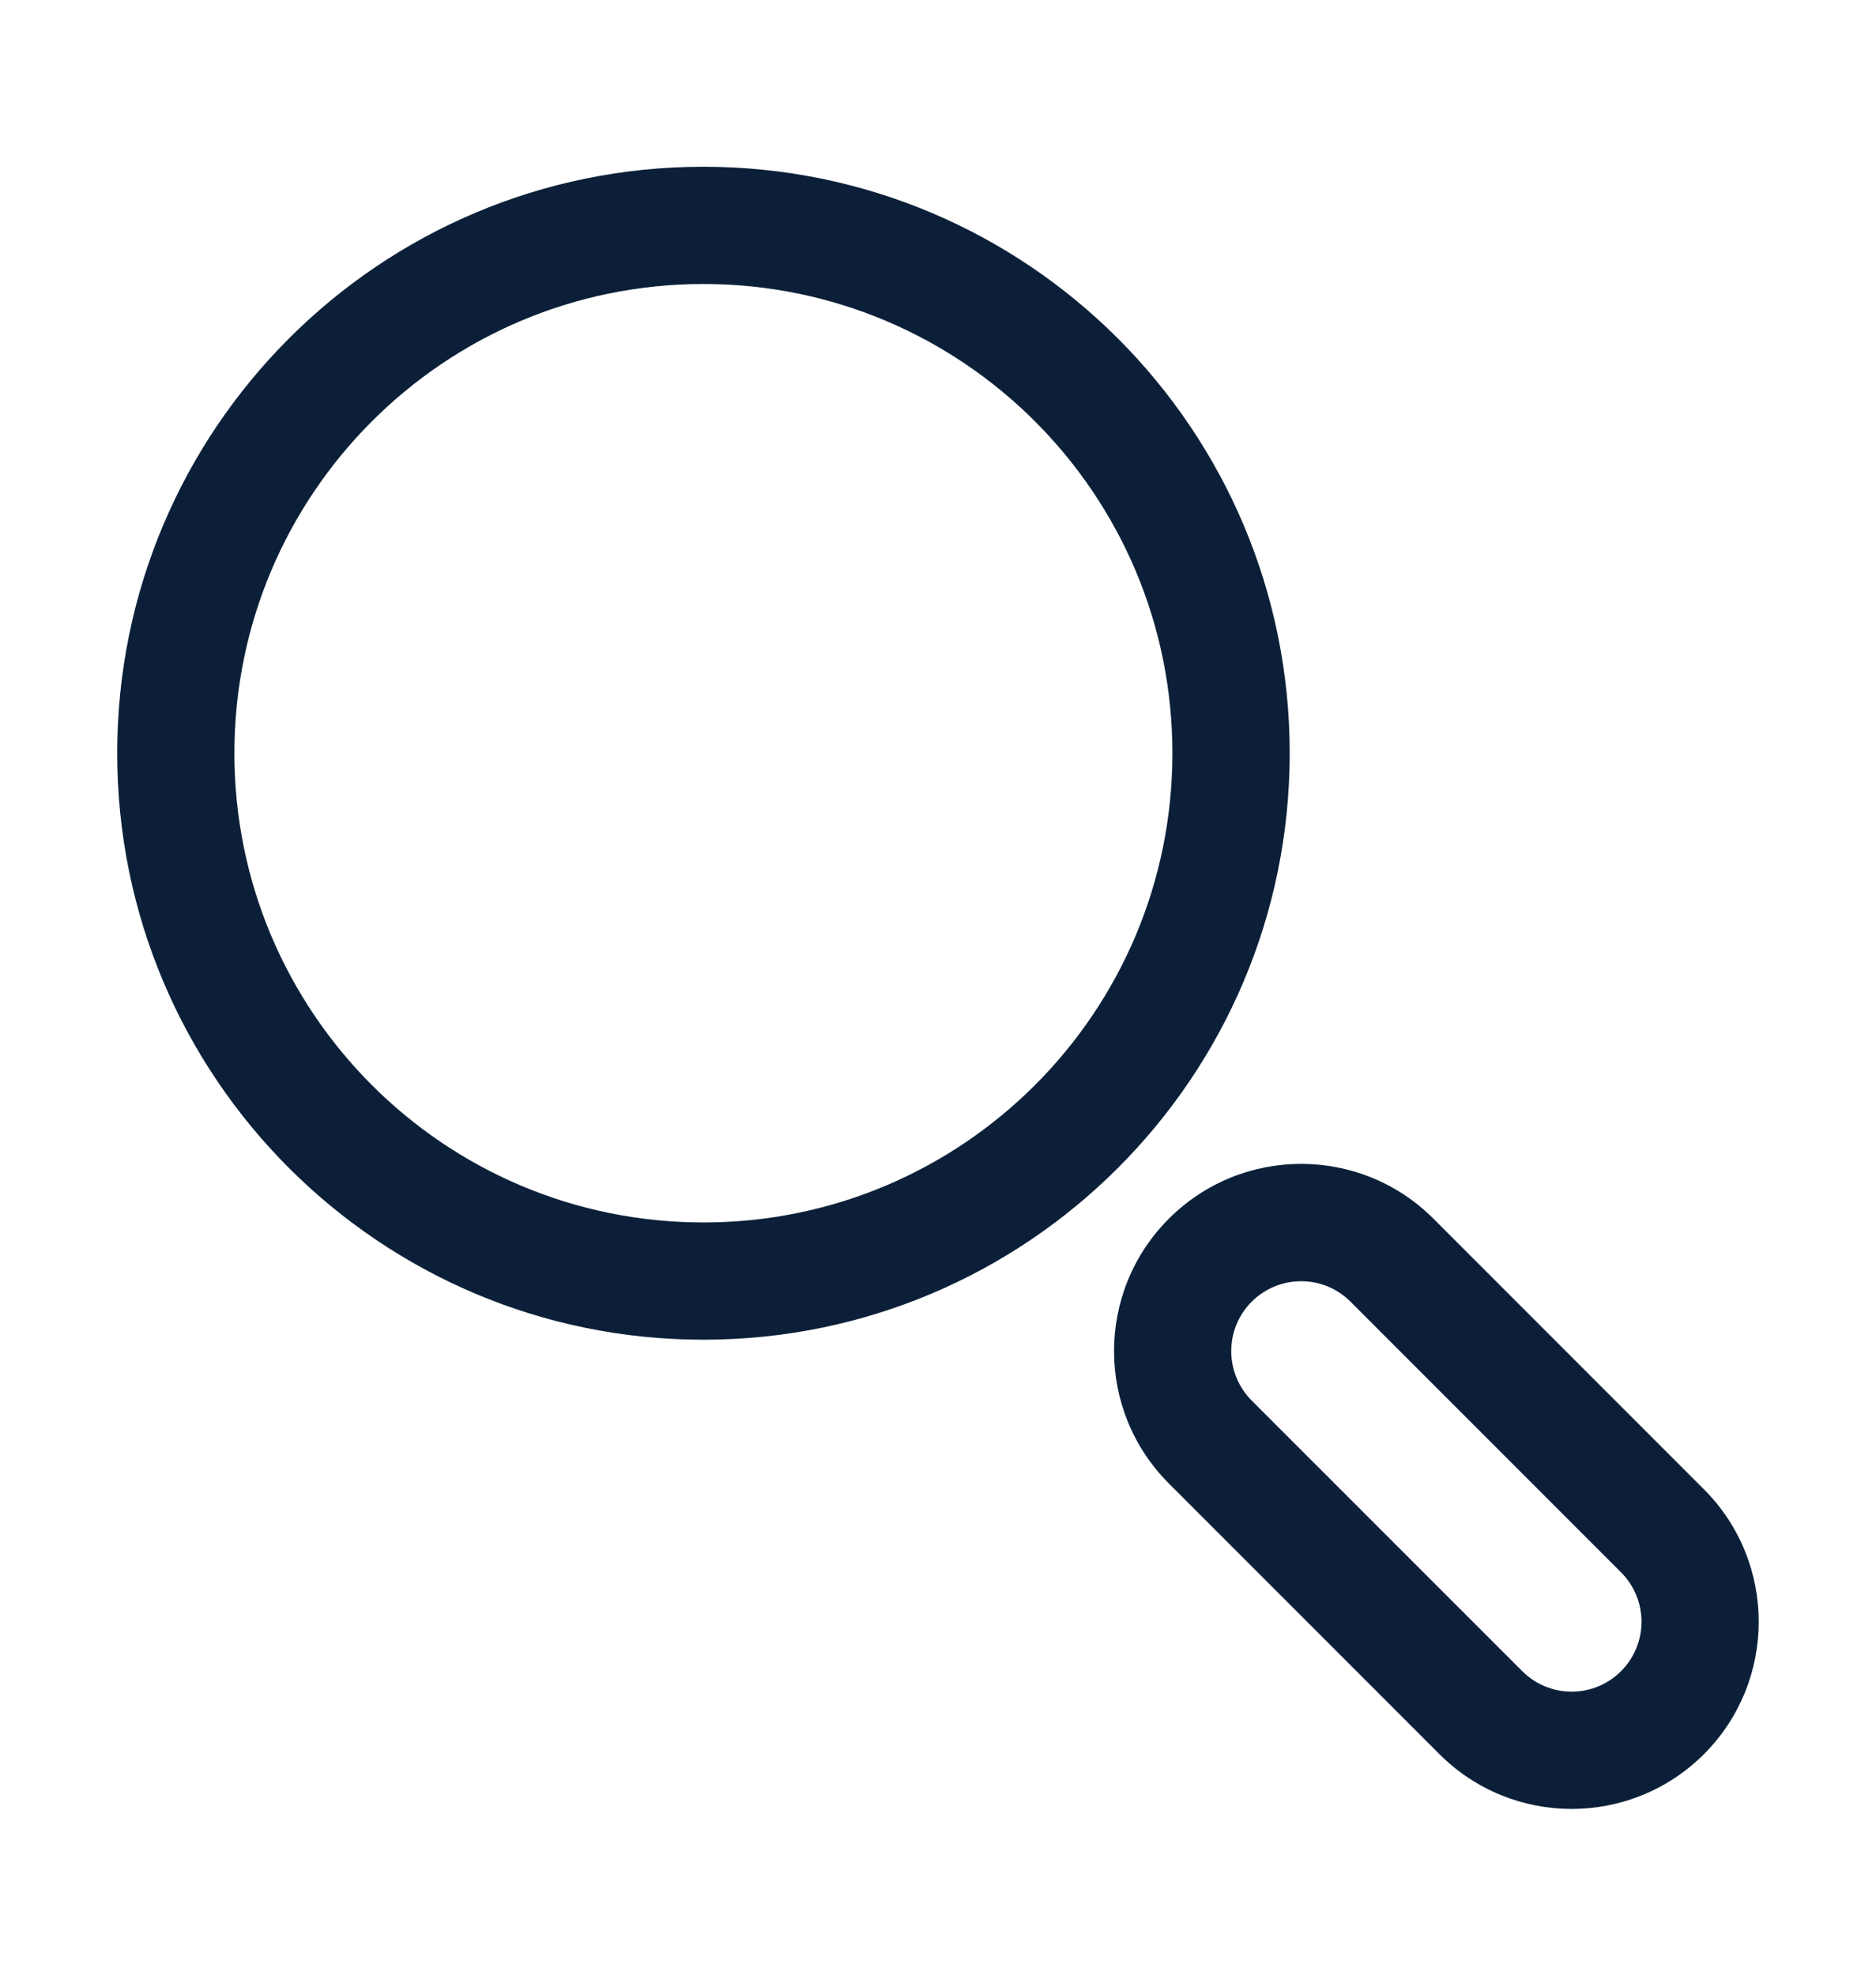
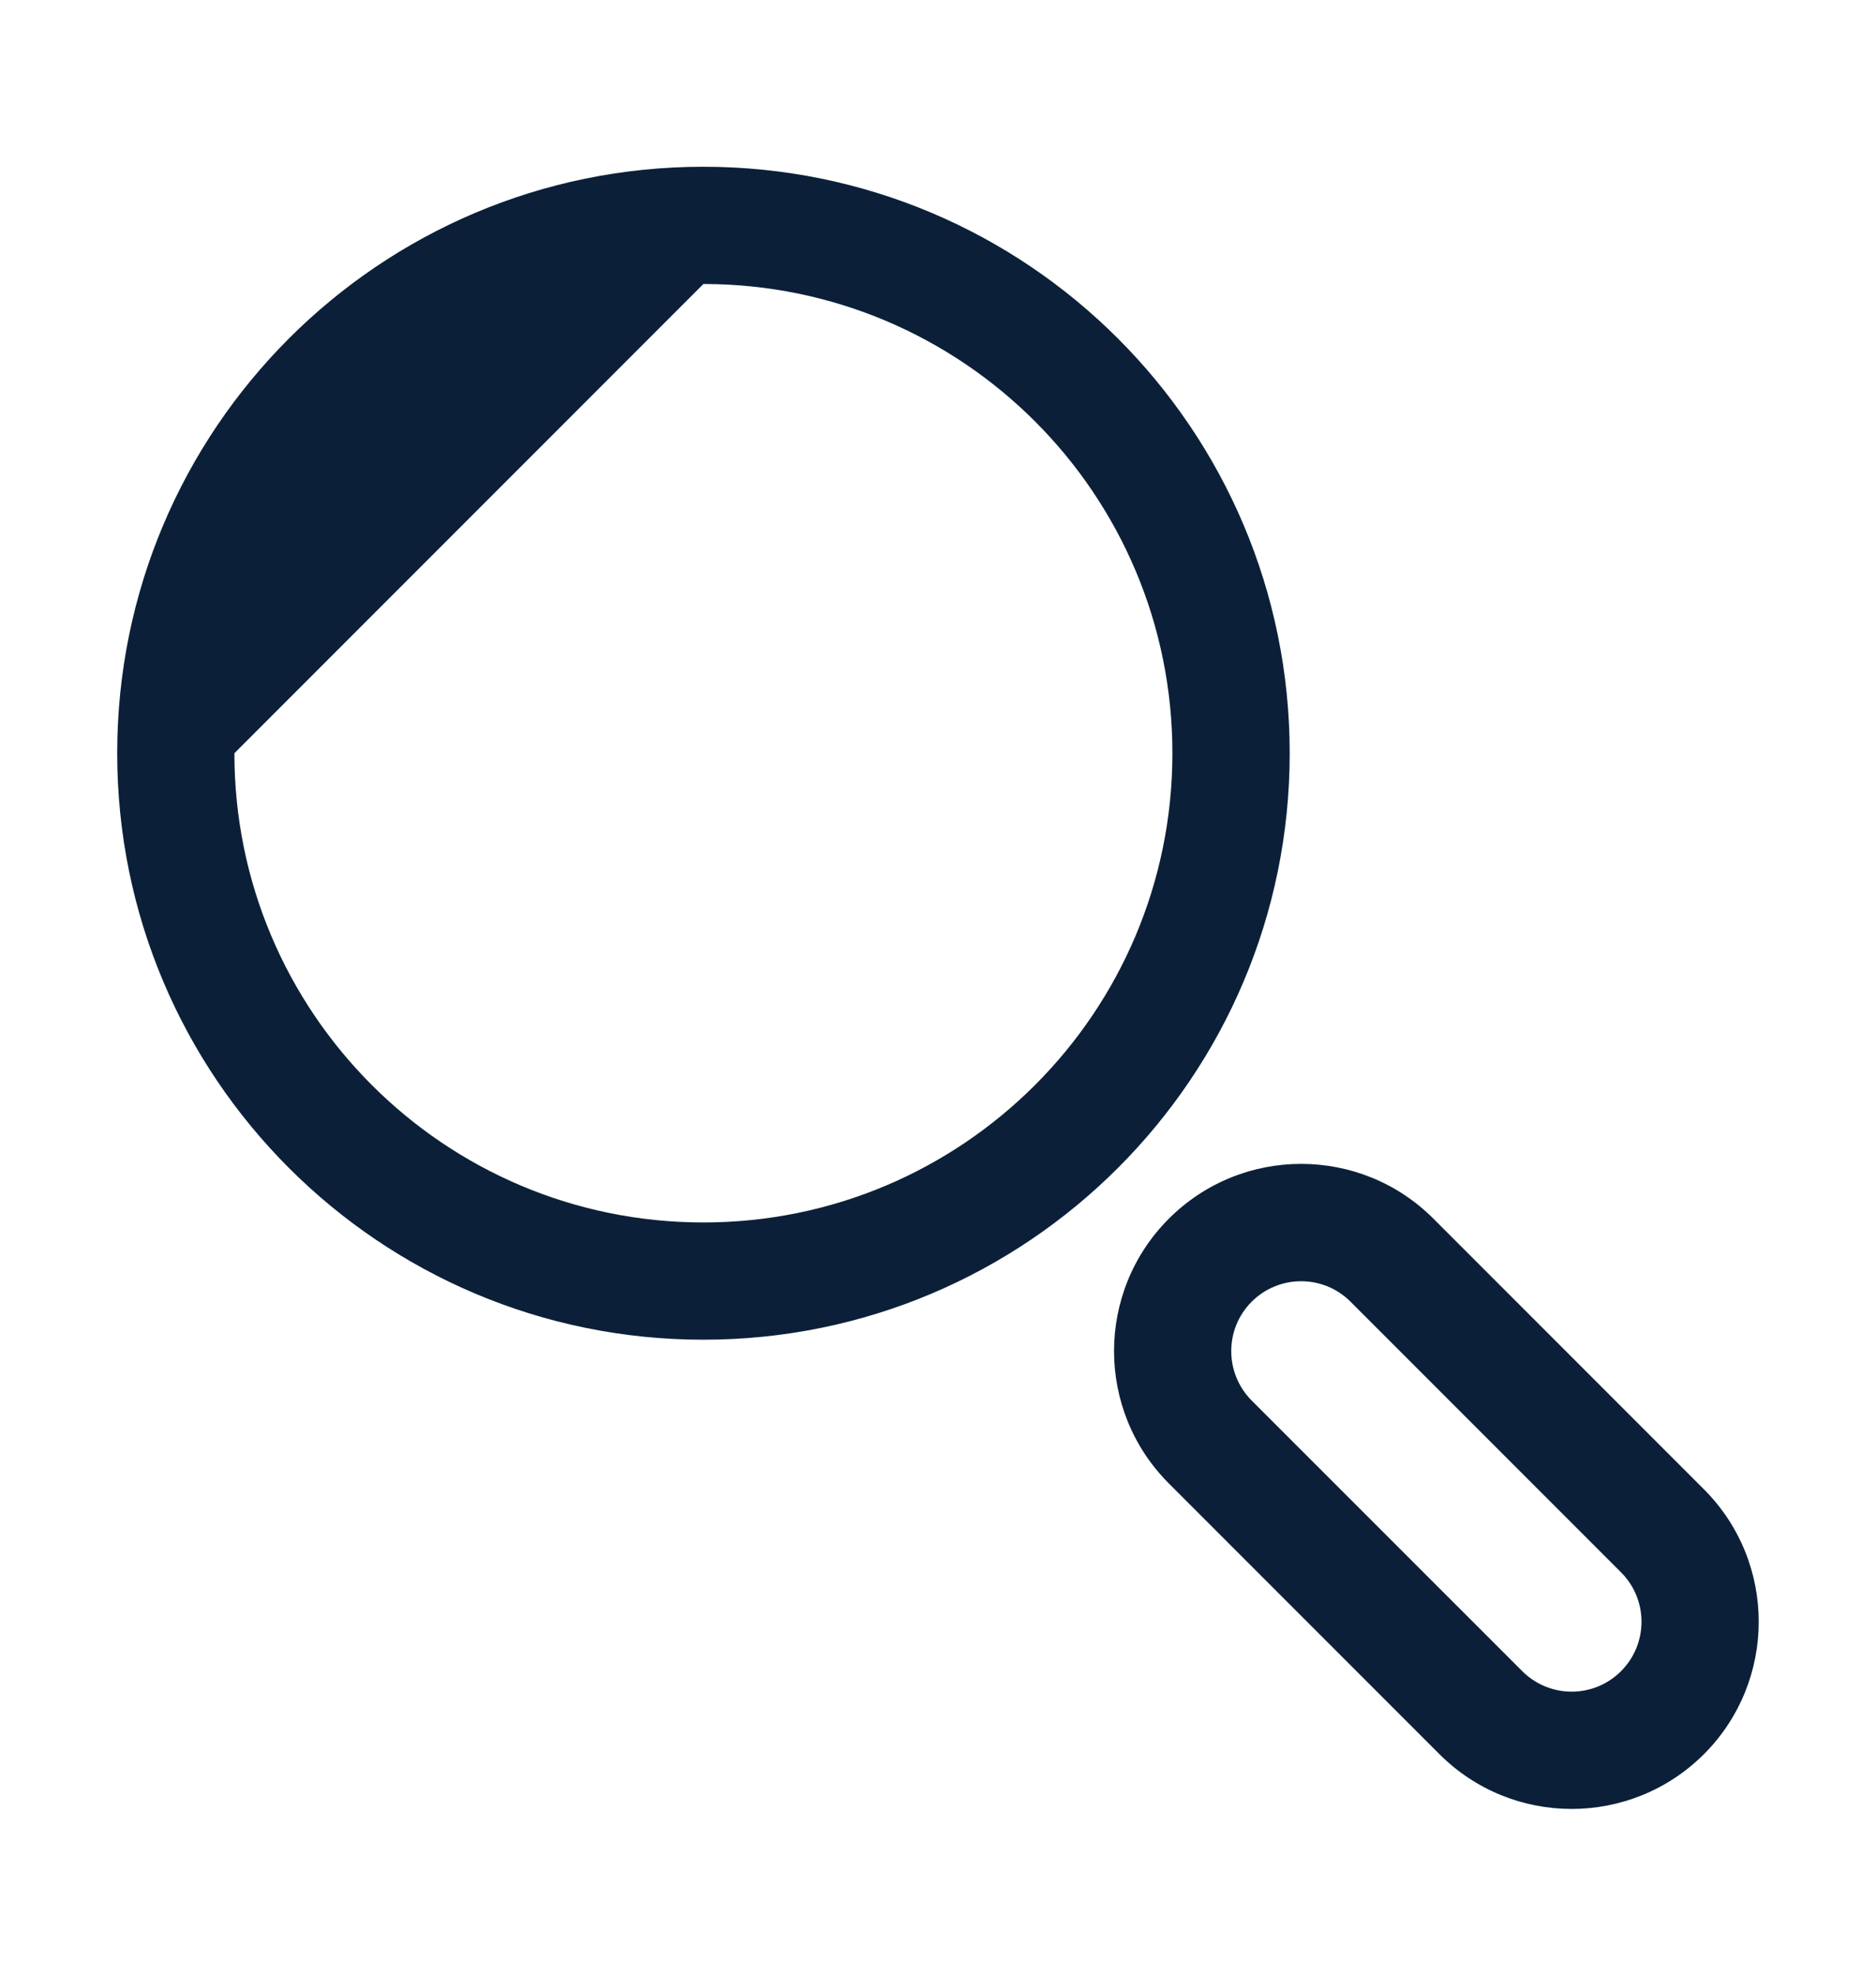
<svg xmlns="http://www.w3.org/2000/svg" width="19" height="20" viewBox="0 0 19 20" fill="none">
-   <path fill-rule="evenodd" clip-rule="evenodd" d="M2.374 7.625C2.374 10.248 4.501 12.375 7.124 12.375C9.748 12.375 11.874 10.248 11.874 7.625C11.874 5.002 9.748 2.875 7.124 2.875C4.501 2.875 2.374 5.002 2.374 7.625ZM1.187 7.625C1.187 10.904 3.845 13.562 7.124 13.562C10.403 13.562 13.062 10.904 13.062 7.625C13.062 4.346 10.403 1.688 7.124 1.688C3.845 1.688 1.187 4.346 1.187 7.625ZM16.418 15.917L13.678 13.177C13.402 12.901 12.954 12.901 12.677 13.177C12.401 13.453 12.401 13.901 12.677 14.178L15.417 16.917C15.694 17.194 16.142 17.194 16.418 16.917C16.694 16.641 16.694 16.193 16.418 15.917ZM17.258 17.757C17.997 17.017 17.997 15.817 17.258 15.077L14.518 12.337C13.778 11.597 12.578 11.597 11.838 12.337C11.098 13.077 11.098 14.277 11.838 15.017L14.578 17.757C15.318 18.497 16.517 18.497 17.258 17.757Z" fill="#0B2038" />
+   <path fill-rule="evenodd" clip-rule="evenodd" d="M2.374 7.625C2.374 10.248 4.501 12.375 7.124 12.375C9.748 12.375 11.874 10.248 11.874 7.625C11.874 5.002 9.748 2.875 7.124 2.875ZM1.187 7.625C1.187 10.904 3.845 13.562 7.124 13.562C10.403 13.562 13.062 10.904 13.062 7.625C13.062 4.346 10.403 1.688 7.124 1.688C3.845 1.688 1.187 4.346 1.187 7.625ZM16.418 15.917L13.678 13.177C13.402 12.901 12.954 12.901 12.677 13.177C12.401 13.453 12.401 13.901 12.677 14.178L15.417 16.917C15.694 17.194 16.142 17.194 16.418 16.917C16.694 16.641 16.694 16.193 16.418 15.917ZM17.258 17.757C17.997 17.017 17.997 15.817 17.258 15.077L14.518 12.337C13.778 11.597 12.578 11.597 11.838 12.337C11.098 13.077 11.098 14.277 11.838 15.017L14.578 17.757C15.318 18.497 16.517 18.497 17.258 17.757Z" fill="#0B2038" />
</svg>